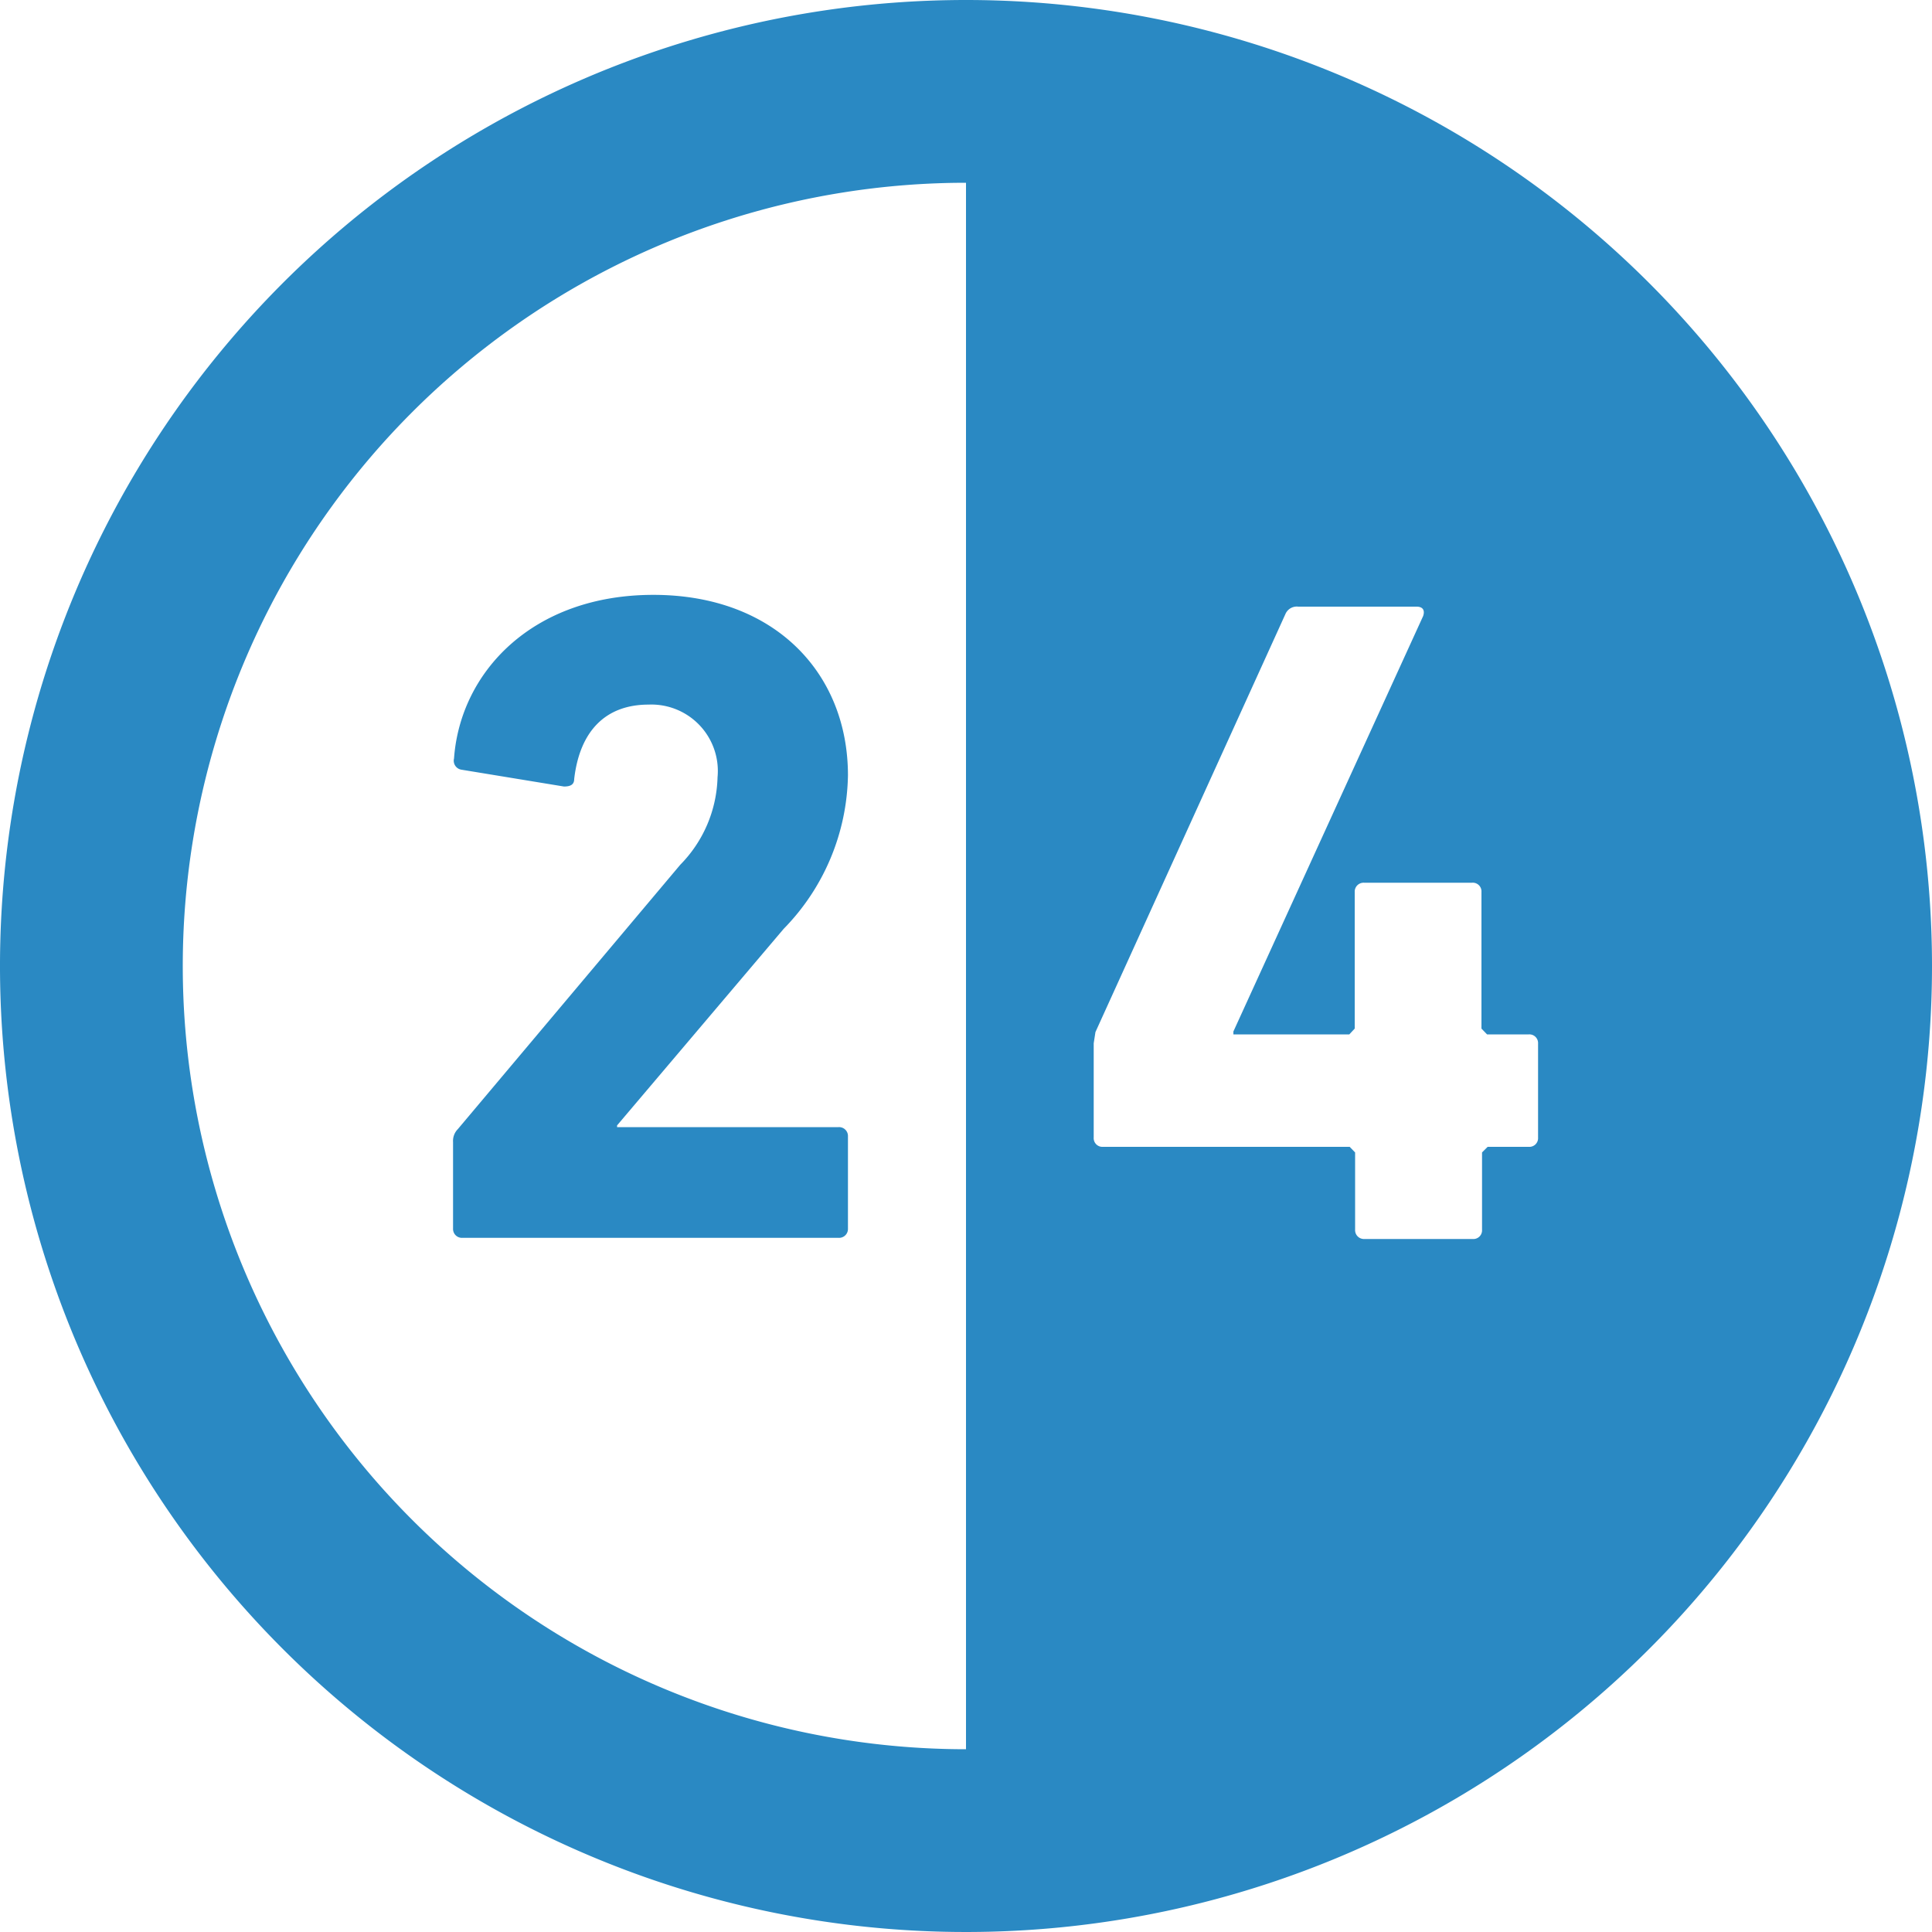
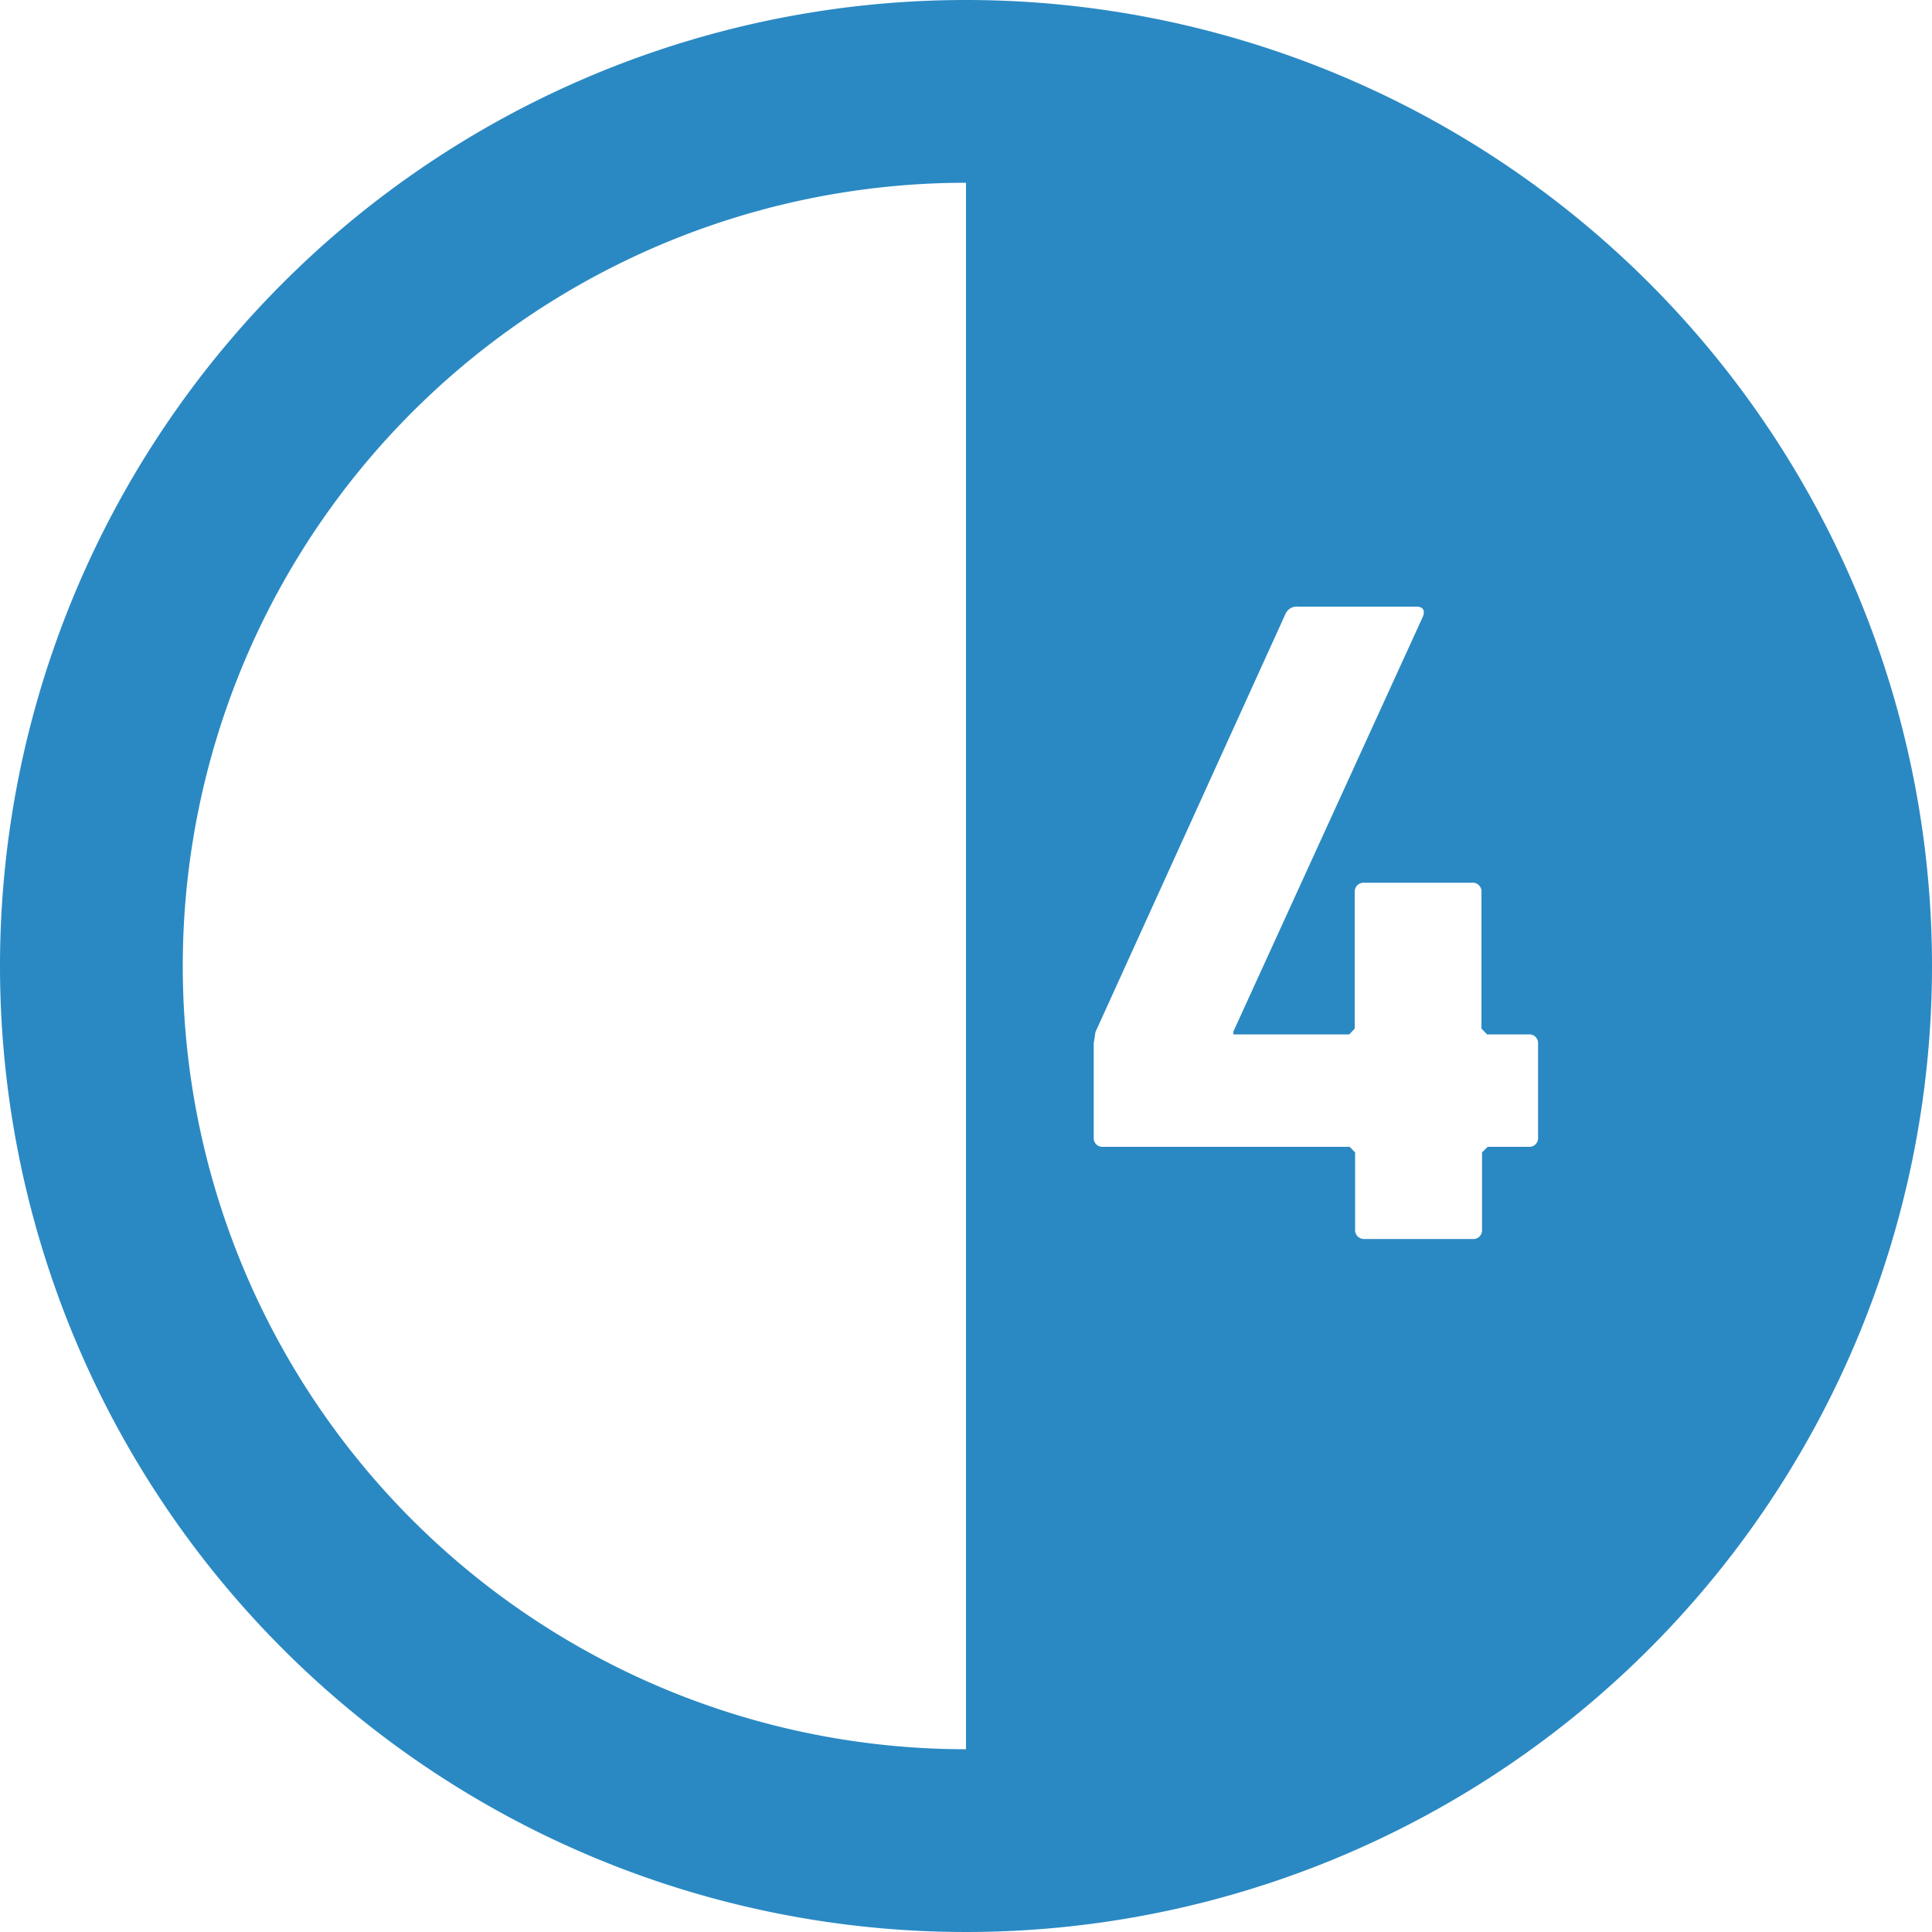
<svg xmlns="http://www.w3.org/2000/svg" viewBox="0 0 100 100">
  <defs>
    <style>.cls-1{fill:#2a89c3}</style>
  </defs>
  <g id="レイヤー_2" data-name="レイヤー 2">
-     <path class="cls-1" d="M23.94 64.07H43.4a.46.46 0 00.49-.48v-4.77a.46.46 0 00-.49-.48H31.94v-.09l8.62-10.17a11.62 11.62 0 003.33-7.95c0-5.3-3.81-9.34-10.07-9.34s-10 4-10.32 8.47a.47.47 0 00.39.58l5.3.87c.34 0 .53-.1.53-.39.29-2.5 1.64-3.85 3.85-3.85a3.44 3.44 0 013.57 3.76 6.69 6.69 0 01-1.93 4.53L23.7 58.44a.87.87 0 00-.25.67v4.48a.46.46 0 00.49.48z" />
-     <path class="cls-1" d="M50 0a50 50 0 1050 50A50 50 0 0050 0zm0 9.46v81.08a40.54 40.54 0 010-81.08zm13.84 43.93v.15h6l.28-.3v-7.07a.46.46 0 01.49-.48h5.58a.45.45 0 01.49.48v7.07l.29.3h2.16a.45.45 0 01.48.48v4.86a.45.45 0 01-.48.48H77l-.29.29v4a.45.45 0 01-.49.48h-5.59a.46.46 0 01-.49-.48v-4l-.28-.29H57.09a.45.45 0 01-.48-.48V54l.09-.58 9.83-21.63a.64.64 0 01.67-.39h6.12c.34 0 .44.2.34.49z" />
+     <path class="cls-1" d="M50 0a50 50 0 1050 50A50 50 0 0050 0m0 9.46v81.08a40.54 40.54 0 010-81.08zm13.84 43.93v.15h6l.28-.3v-7.07a.46.46 0 01.49-.48h5.58a.45.45 0 01.49.48v7.07l.29.3h2.16a.45.45 0 01.48.48v4.86a.45.45 0 01-.48.48H77l-.29.29v4a.45.45 0 01-.49.48h-5.59a.46.46 0 01-.49-.48v-4l-.28-.29H57.09a.45.45 0 01-.48-.48V54l.09-.58 9.83-21.63a.64.64 0 01.67-.39h6.12c.34 0 .44.2.34.49z" />
  </g>
</svg>